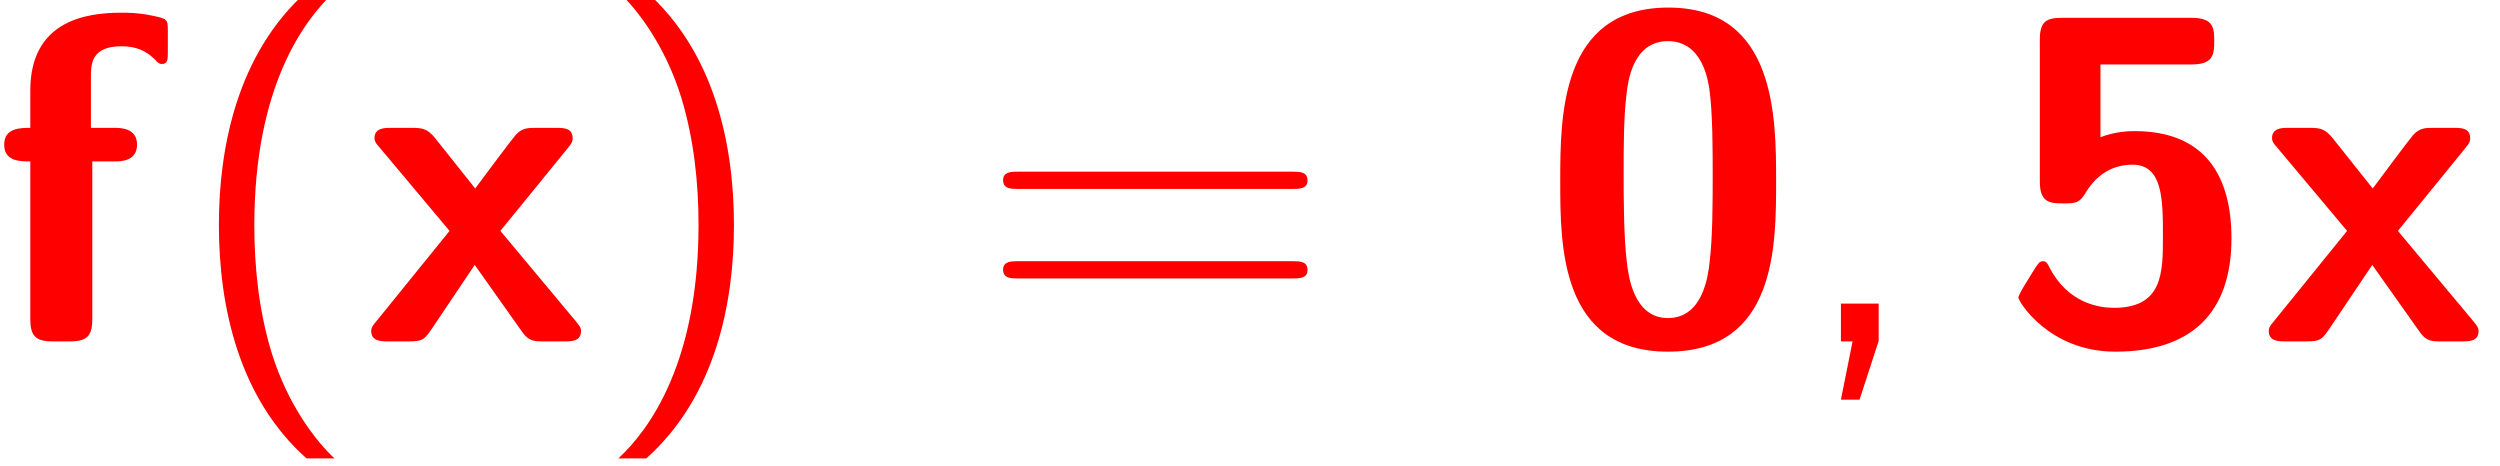
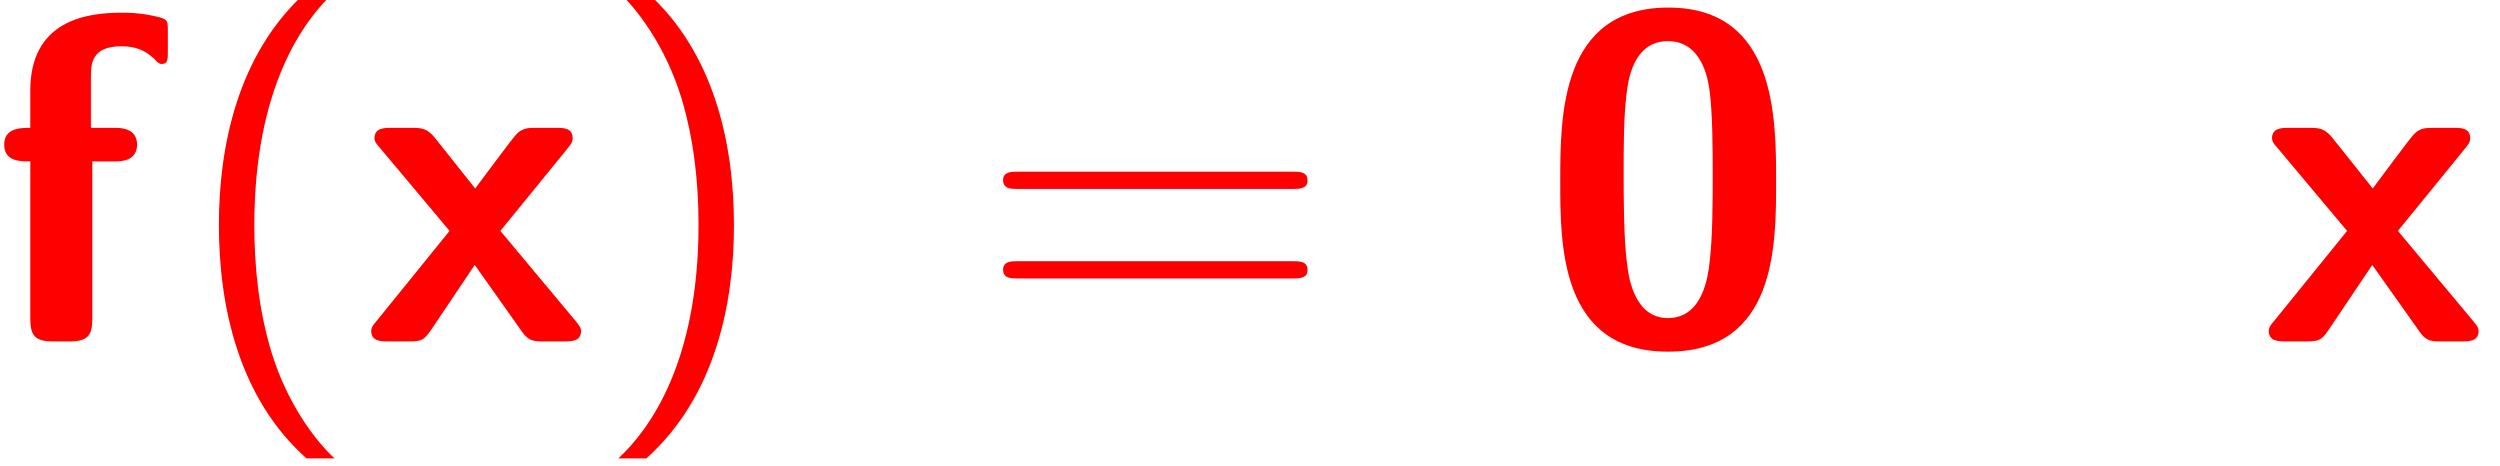
<svg xmlns="http://www.w3.org/2000/svg" xmlns:xlink="http://www.w3.org/1999/xlink" height="13.509pt" version="1.1" viewBox="0 0 72.453 13.509" width="72.453pt">
  <defs>
    <path d="M6.072 -4.116C6.072 -5.76 6.072 -8.592 3.3 -8.592C0.516 -8.592 0.516 -5.784 0.516 -4.116C0.516 -2.472 0.516 0.264 3.288 0.264C6.072 0.264 6.072 -2.448 6.072 -4.116ZM3.288 -0.6C2.4 -0.6 2.268 -1.704 2.232 -2.028C2.148 -2.664 2.148 -3.792 2.148 -4.284C2.148 -4.992 2.148 -5.76 2.22 -6.348C2.256 -6.672 2.376 -7.728 3.288 -7.728C4.176 -7.728 4.32 -6.72 4.356 -6.48C4.44 -5.868 4.44 -4.92 4.44 -4.284C4.44 -3.6 4.44 -2.664 4.356 -2.004C4.32 -1.692 4.188 -0.6 3.288 -0.6Z" id="g0-48" />
-     <path d="M2.556 -7.128H4.908C5.472 -7.128 5.484 -7.404 5.484 -7.728C5.484 -8.04 5.484 -8.328 4.908 -8.328H1.572C1.188 -8.328 0.996 -8.256 0.996 -7.776V-4.104C0.996 -3.564 1.272 -3.552 1.596 -3.552C1.908 -3.552 2.016 -3.552 2.184 -3.84C2.472 -4.308 2.88 -4.548 3.384 -4.548C4.164 -4.548 4.164 -3.636 4.164 -2.7C4.164 -1.776 4.164 -0.864 2.904 -0.864C2.532 -0.864 1.716 -0.972 1.236 -1.92C1.2 -1.992 1.164 -2.064 1.08 -2.064C0.984 -2.064 0.96 -2.004 0.888 -1.908C0.72 -1.632 0.444 -1.212 0.444 -1.128C0.444 -1.032 1.224 0.264 2.94 0.264C4.872 0.264 5.928 -0.708 5.928 -2.652C5.928 -4.236 5.268 -5.412 3.432 -5.412C3.132 -5.412 2.844 -5.364 2.556 -5.256V-7.128Z" id="g0-53" />
    <path d="M2.628 -4.632H3.204C3.348 -4.632 3.78 -4.632 3.78 -5.064S3.348 -5.496 3.204 -5.496H2.592V-6.804C2.592 -7.116 2.592 -7.596 3.372 -7.596C3.756 -7.596 3.996 -7.488 4.236 -7.26C4.32 -7.164 4.356 -7.14 4.416 -7.14C4.572 -7.14 4.572 -7.26 4.572 -7.452V-8.004C4.572 -8.292 4.56 -8.304 4.152 -8.388C3.804 -8.46 3.552 -8.46 3.372 -8.46C2.472 -8.46 1.032 -8.256 1.032 -6.456V-5.496C0.78 -5.496 0.36 -5.496 0.36 -5.064S0.768 -4.632 1.032 -4.632V-0.576C1.032 -0.144 1.164 0 1.608 0H2.052C2.508 0 2.628 -0.156 2.628 -0.576V-4.632Z" id="g0-102" />
    <path d="M3.612 -2.844L5.352 -4.98C5.472 -5.124 5.472 -5.172 5.472 -5.232C5.472 -5.496 5.232 -5.496 5.052 -5.496H4.536C4.32 -5.496 4.176 -5.496 4.008 -5.316C3.948 -5.256 3.168 -4.212 2.964 -3.936L1.932 -5.232C1.728 -5.484 1.596 -5.496 1.32 -5.496H0.792C0.636 -5.496 0.372 -5.496 0.372 -5.232C0.372 -5.148 0.408 -5.1 0.492 -5.004L2.304 -2.844L0.408 -0.504C0.336 -0.42 0.288 -0.36 0.288 -0.264C0.288 0 0.552 0 0.72 0H1.236C1.632 0 1.656 -0.036 1.92 -0.432L2.952 -1.968L4.176 -0.24C4.344 0 4.488 0 4.74 0H5.268C5.436 0 5.688 0 5.688 -0.264C5.688 -0.36 5.64 -0.408 5.556 -0.516L3.612 -2.844Z" id="g0-120" />
    <path d="M3.192 -9C1.392 -7.392 0.936 -4.956 0.936 -3C0.936 -0.888 1.452 1.464 3.192 3.012H3.912C3.444 2.58 2.712 1.644 2.292 0.288C1.968 -0.78 1.848 -1.896 1.848 -2.988C1.848 -6.528 3.108 -8.256 3.912 -9H3.192Z" id="g1-40" />
    <path d="M1.368 3.012C3.168 1.404 3.624 -1.032 3.624 -2.988C3.624 -5.1 3.108 -7.452 1.368 -9H0.648C1.116 -8.568 1.848 -7.632 2.268 -6.276C2.592 -5.208 2.712 -4.092 2.712 -3C2.712 0.54 1.452 2.268 0.648 3.012H1.368Z" id="g1-41" />
-     <path d="M2.112 -0.012V-0.972H1.14V0H1.44L1.14 1.5H1.62L2.112 -0.012Z" id="g1-44" />
    <path d="M8.1 -3.924C8.268 -3.924 8.484 -3.924 8.484 -4.14C8.484 -4.368 8.28 -4.368 8.1 -4.368H1.032C0.864 -4.368 0.648 -4.368 0.648 -4.152C0.648 -3.924 0.852 -3.924 1.032 -3.924H8.1ZM8.1 -1.62C8.268 -1.62 8.484 -1.62 8.484 -1.836C8.484 -2.064 8.28 -2.064 8.1 -2.064H1.032C0.864 -2.064 0.648 -2.064 0.648 -1.848C0.648 -1.62 0.852 -1.62 1.032 -1.62H8.1Z" id="g1-61" />
  </defs>
  <g id="page1" transform="matrix(1.126 0 0 1.126 -80.23 -67.8)">
    <g fill="#ff0000">
      <use x="71" xlink:href="#g0-102" y="69" />
      <use x="75.95" xlink:href="#g1-40" y="69" />
      <use x="80.519" xlink:href="#g0-120" y="69" />
      <use x="86.519" xlink:href="#g1-41" y="69" />
      <use x="96.422" xlink:href="#g1-61" y="69" />
      <use x="110.894" xlink:href="#g0-48" y="69" />
      <use x="117.494" xlink:href="#g1-44" y="69" />
      <use x="122.758" xlink:href="#g0-53" y="69" />
      <use x="129.358" xlink:href="#g0-120" y="69" />
    </g>
  </g>
</svg>